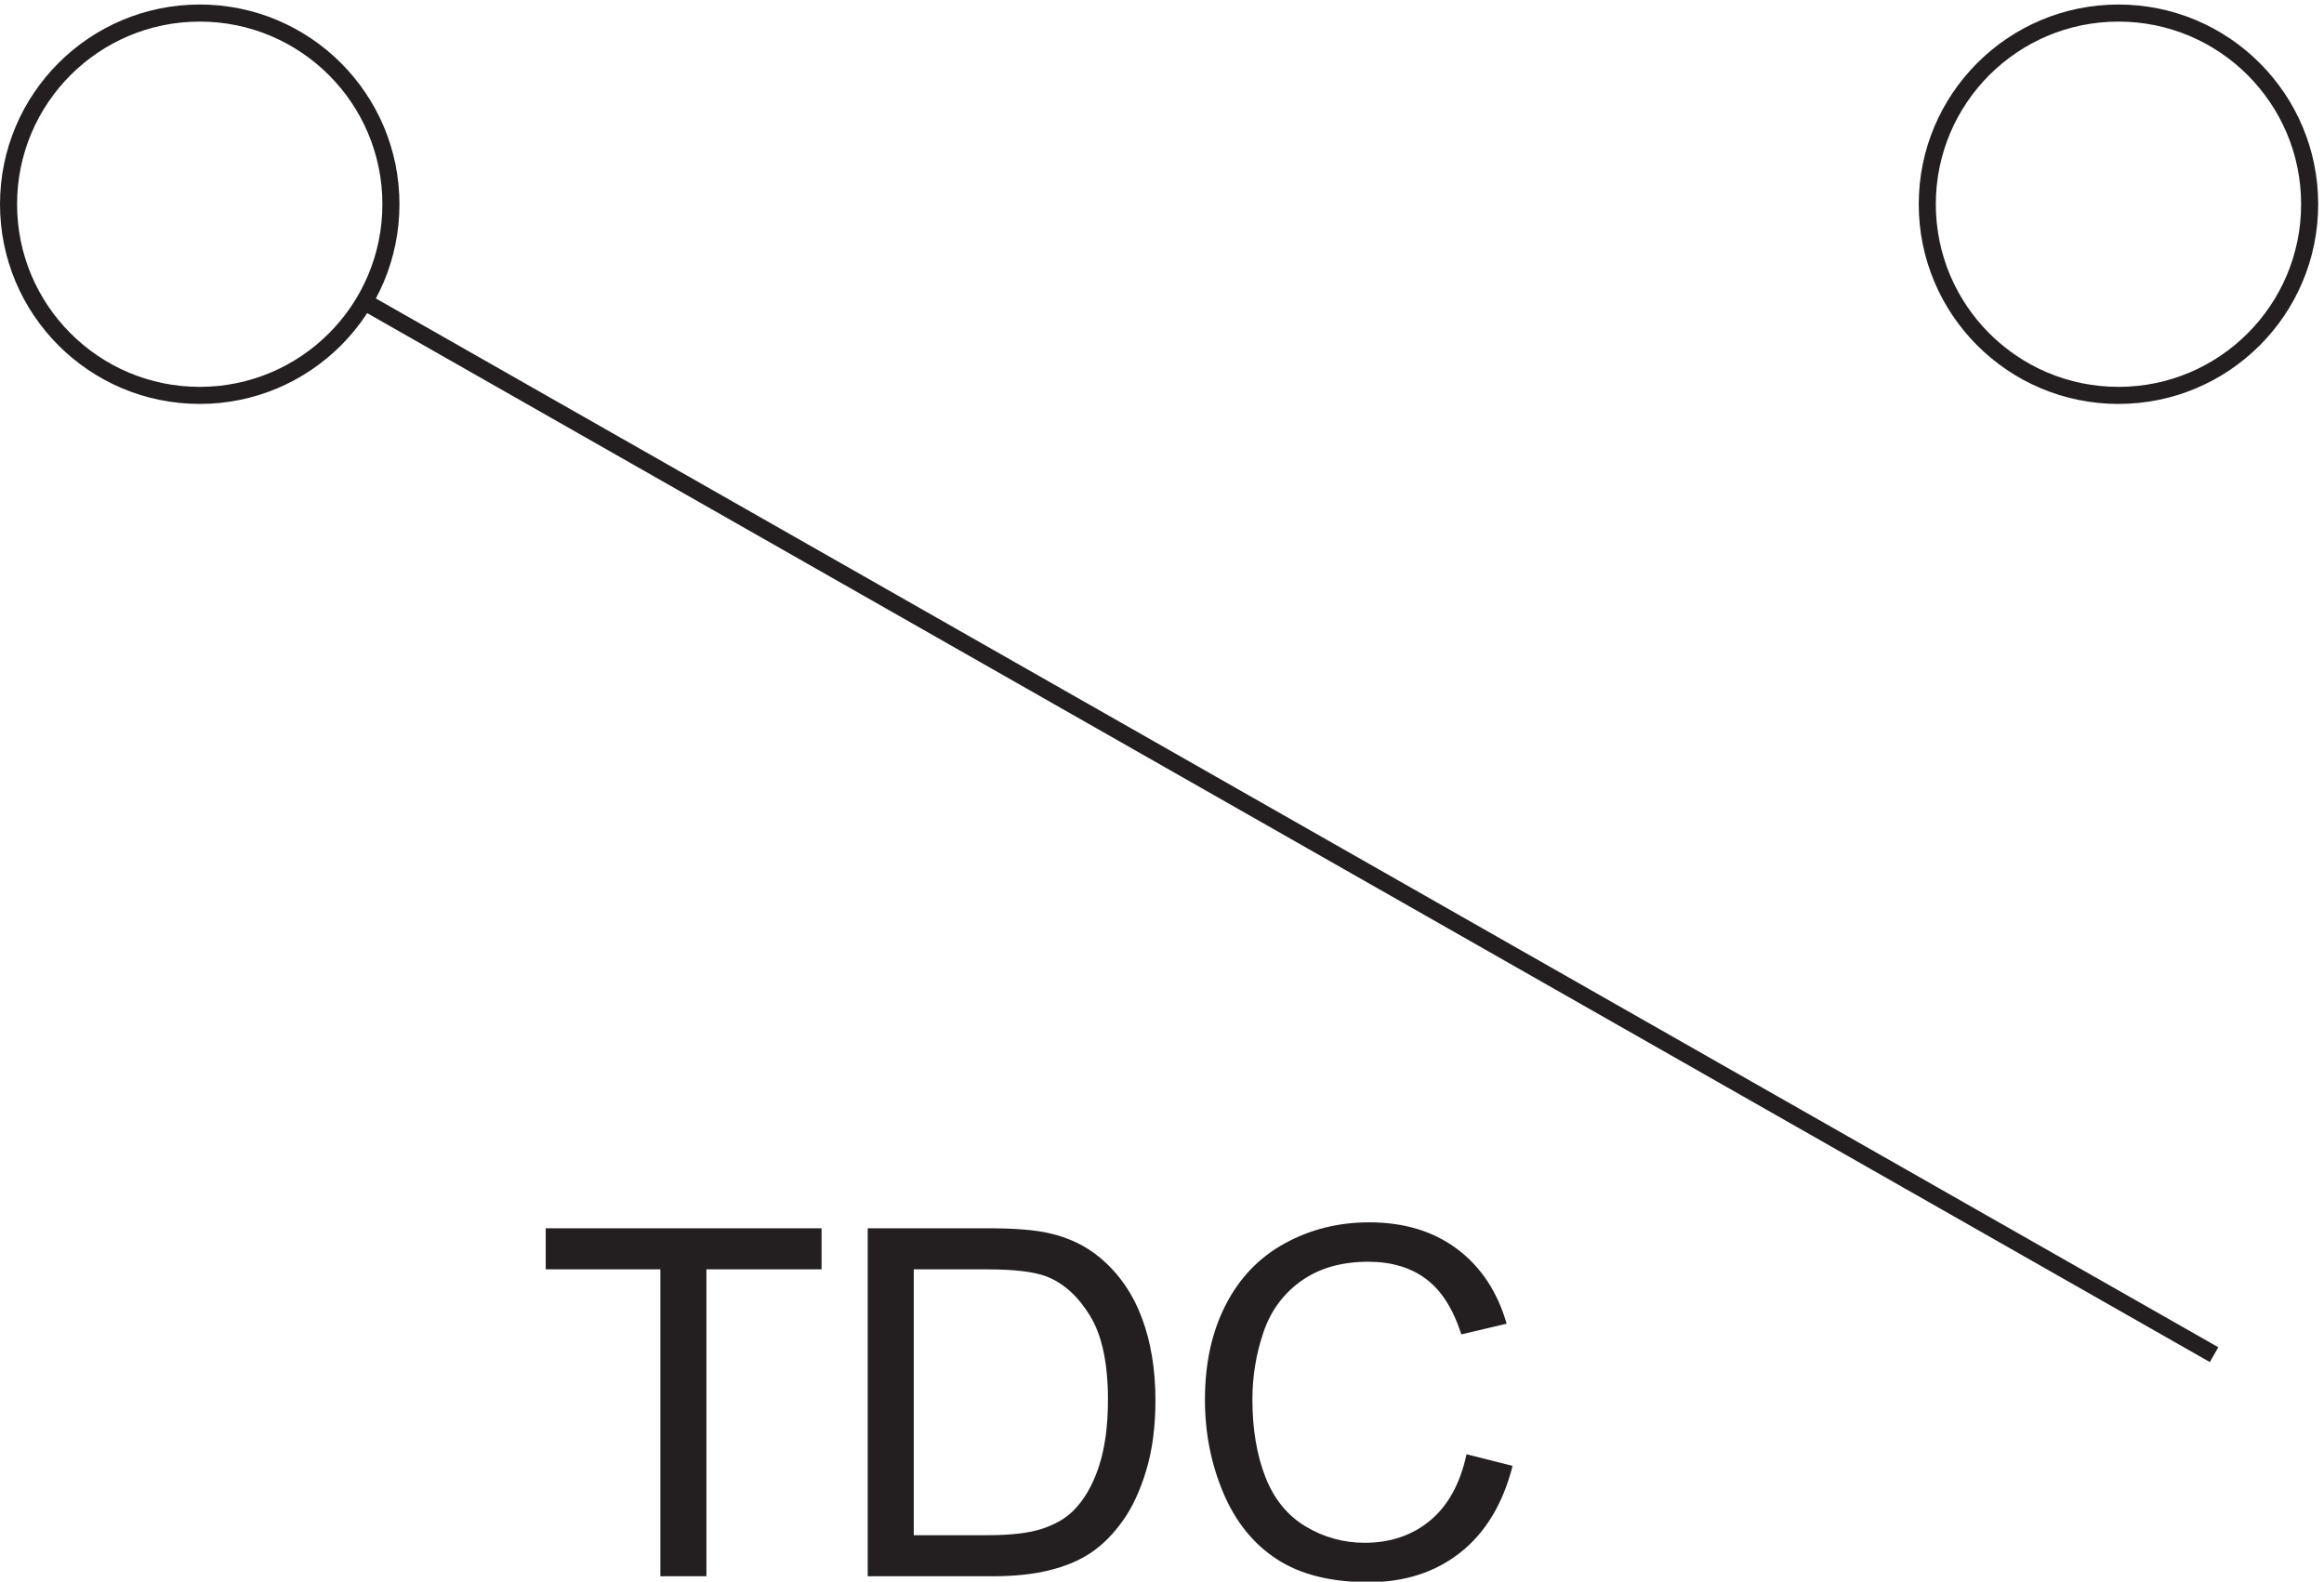
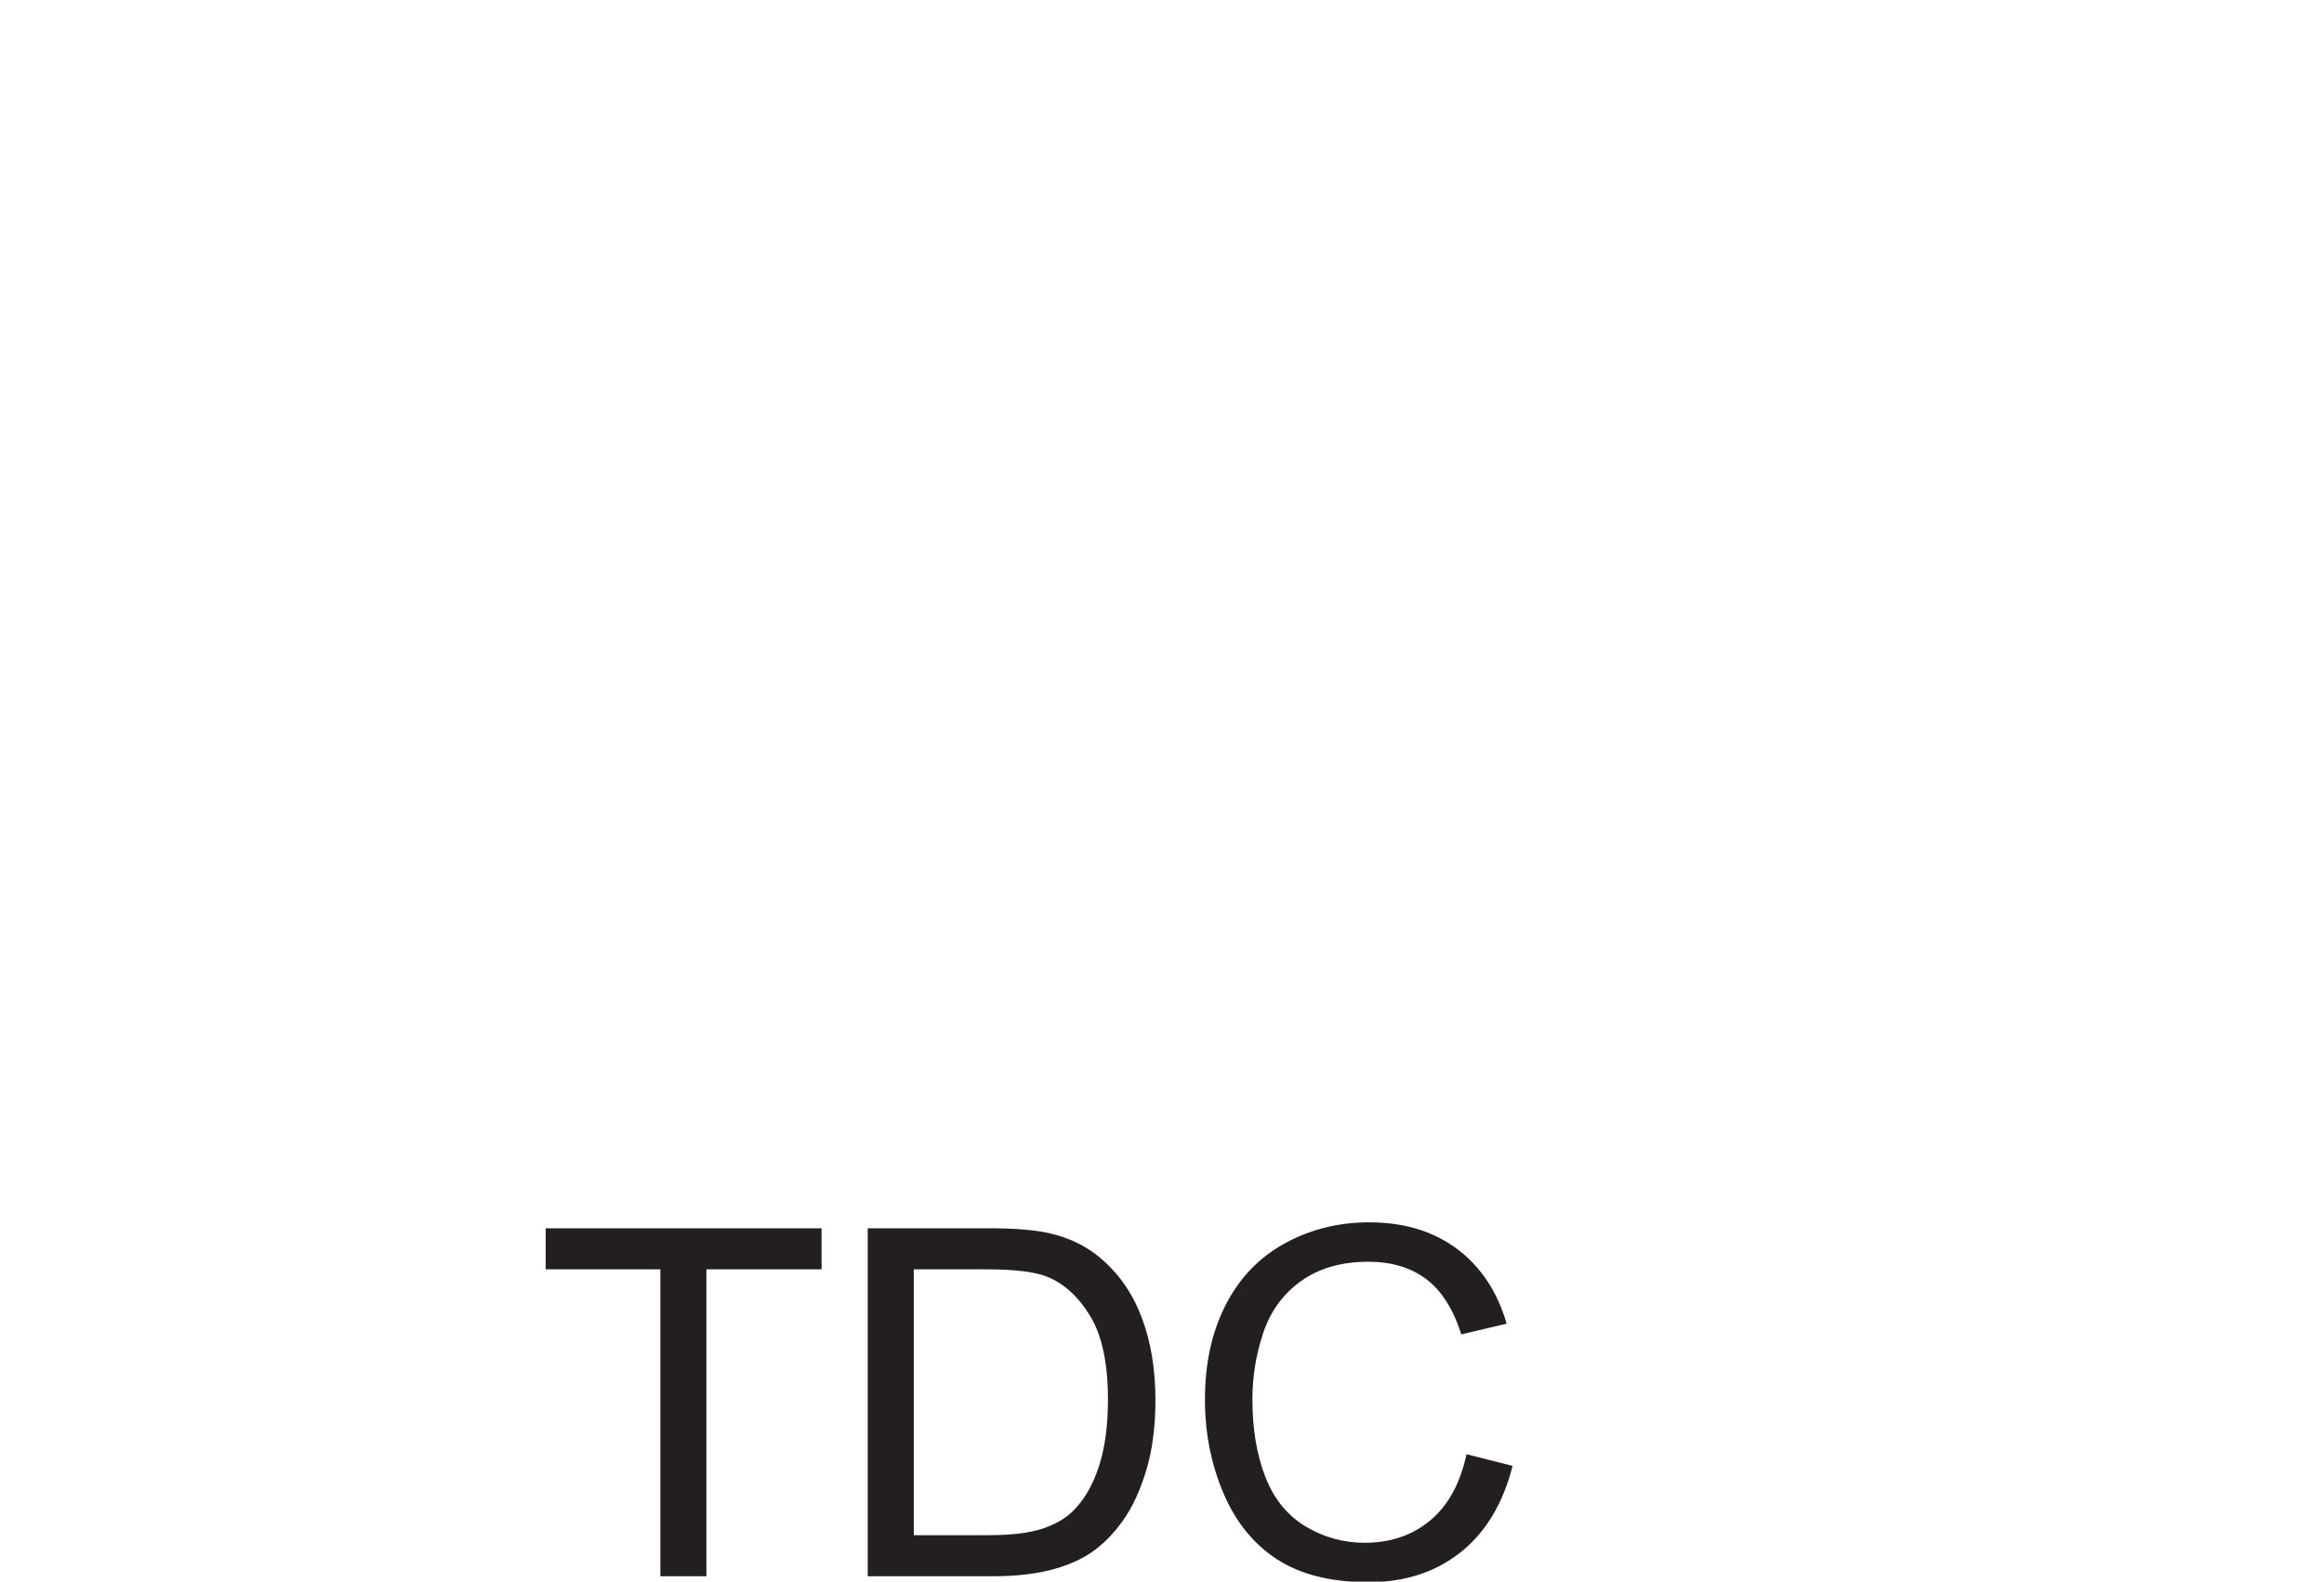
<svg xmlns="http://www.w3.org/2000/svg" xml:space="preserve" width="135.8" height="92.43">
  <path d="M289.715 101.801v134.855H239.34v18.047h121.195v-18.047h-50.586V101.801h-20.234m91.098 0v152.902h52.671c11.891 0 20.961-.734 27.219-2.195 8.762-2.016 16.238-5.664 22.426-10.949 8.066-6.813 14.098-15.524 18.094-26.125 4-10.606 6-22.723 6-36.352 0-11.609-1.356-21.898-4.071-30.871-2.711-8.969-6.187-16.391-10.429-22.266-4.239-5.875-8.883-10.5-13.922-13.871-5.043-3.371-11.129-5.926-18.254-7.668-7.129-1.738-15.313-2.605-24.563-2.605zm20.234 18.043h32.644c10.082 0 17.993.937 23.727 2.816 5.738 1.879 10.309 4.52 13.715 7.926 4.797 4.797 8.535 11.246 11.211 19.348 2.679 8.101 4.019 17.921 4.019 29.464 0 15.993-2.625 28.282-7.879 36.868-5.246 8.586-11.625 14.339-19.136 17.261-5.426 2.086-14.149 3.129-26.18 3.129h-32.121V119.844m242.859 35.566 20.235-5.113c-4.243-16.617-11.875-29.285-22.895-38.012-11.019-8.726-24.492-13.09-40.414-13.09-16.477 0-29.879 3.352-40.207 10.063-10.324 6.711-18.184 16.426-23.57 29.152-5.387 12.723-8.082 26.387-8.082 40.988 0 15.922 3.043 29.809 9.125 41.665 6.082 11.855 14.738 20.863 25.968 27.015 11.231 6.152 23.59 9.231 37.079 9.231 15.3 0 28.16-3.895 38.589-11.684 10.43-7.785 17.696-18.738 21.797-32.852l-19.918-4.695c-3.547 11.125-8.691 19.227-15.437 24.301-6.746 5.078-15.227 7.613-25.446 7.613-11.753 0-21.574-2.816-29.468-8.445-7.891-5.633-13.434-13.195-16.633-22.688-3.199-9.488-4.797-19.273-4.797-29.359 0-13 1.895-24.352 5.684-34.051 3.789-9.699 9.679-16.949 17.675-21.746 7.997-4.801 16.653-7.199 25.973-7.199 11.332 0 20.93 3.269 28.785 9.805 7.856 6.535 13.176 16.238 15.957 29.101" style="fill:#231f20;fill-opacity:1;fill-rule:nonzero;stroke:none" transform="matrix(.133 0 0 -.133 .056 105.656)" />
-   <path d="M171.332 704.668c0-46.395-37.605-84-84-84-46.39 0-84 37.605-84 84 0 46.391 37.61 84 84 84 46.395 0 84-37.609 84-84zm842.998 0c0-46.395-37.603-84-83.998-84-46.391 0-84 37.605-84 84 0 46.391 37.609 84 84 84 46.395 0 83.998-37.609 83.998-84zm-41.998-505.5-811.5 462" style="fill:none;stroke:#231f20;stroke-width:7.5;stroke-linecap:butt;stroke-linejoin:miter;stroke-miterlimit:10;stroke-dasharray:none;stroke-opacity:1" transform="matrix(.133 0 0 -.133 .056 105.656)" />
</svg>